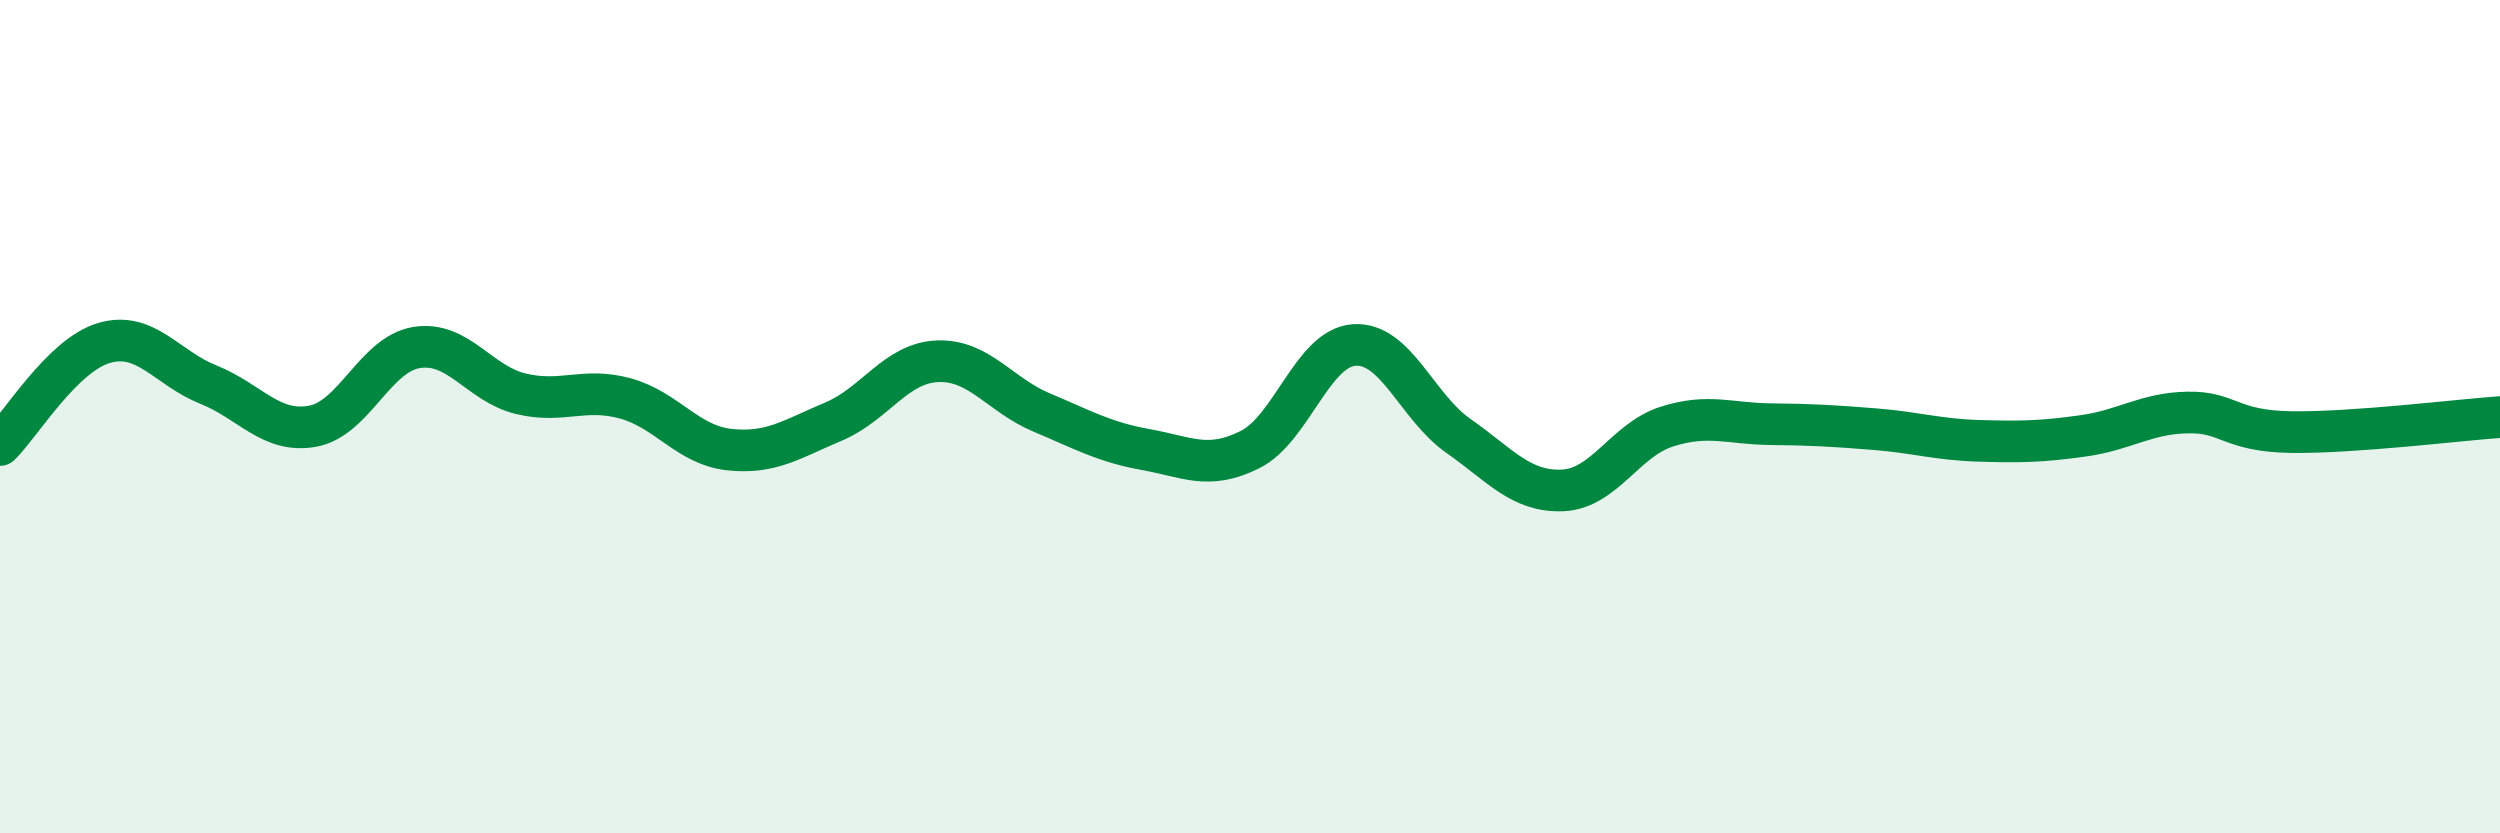
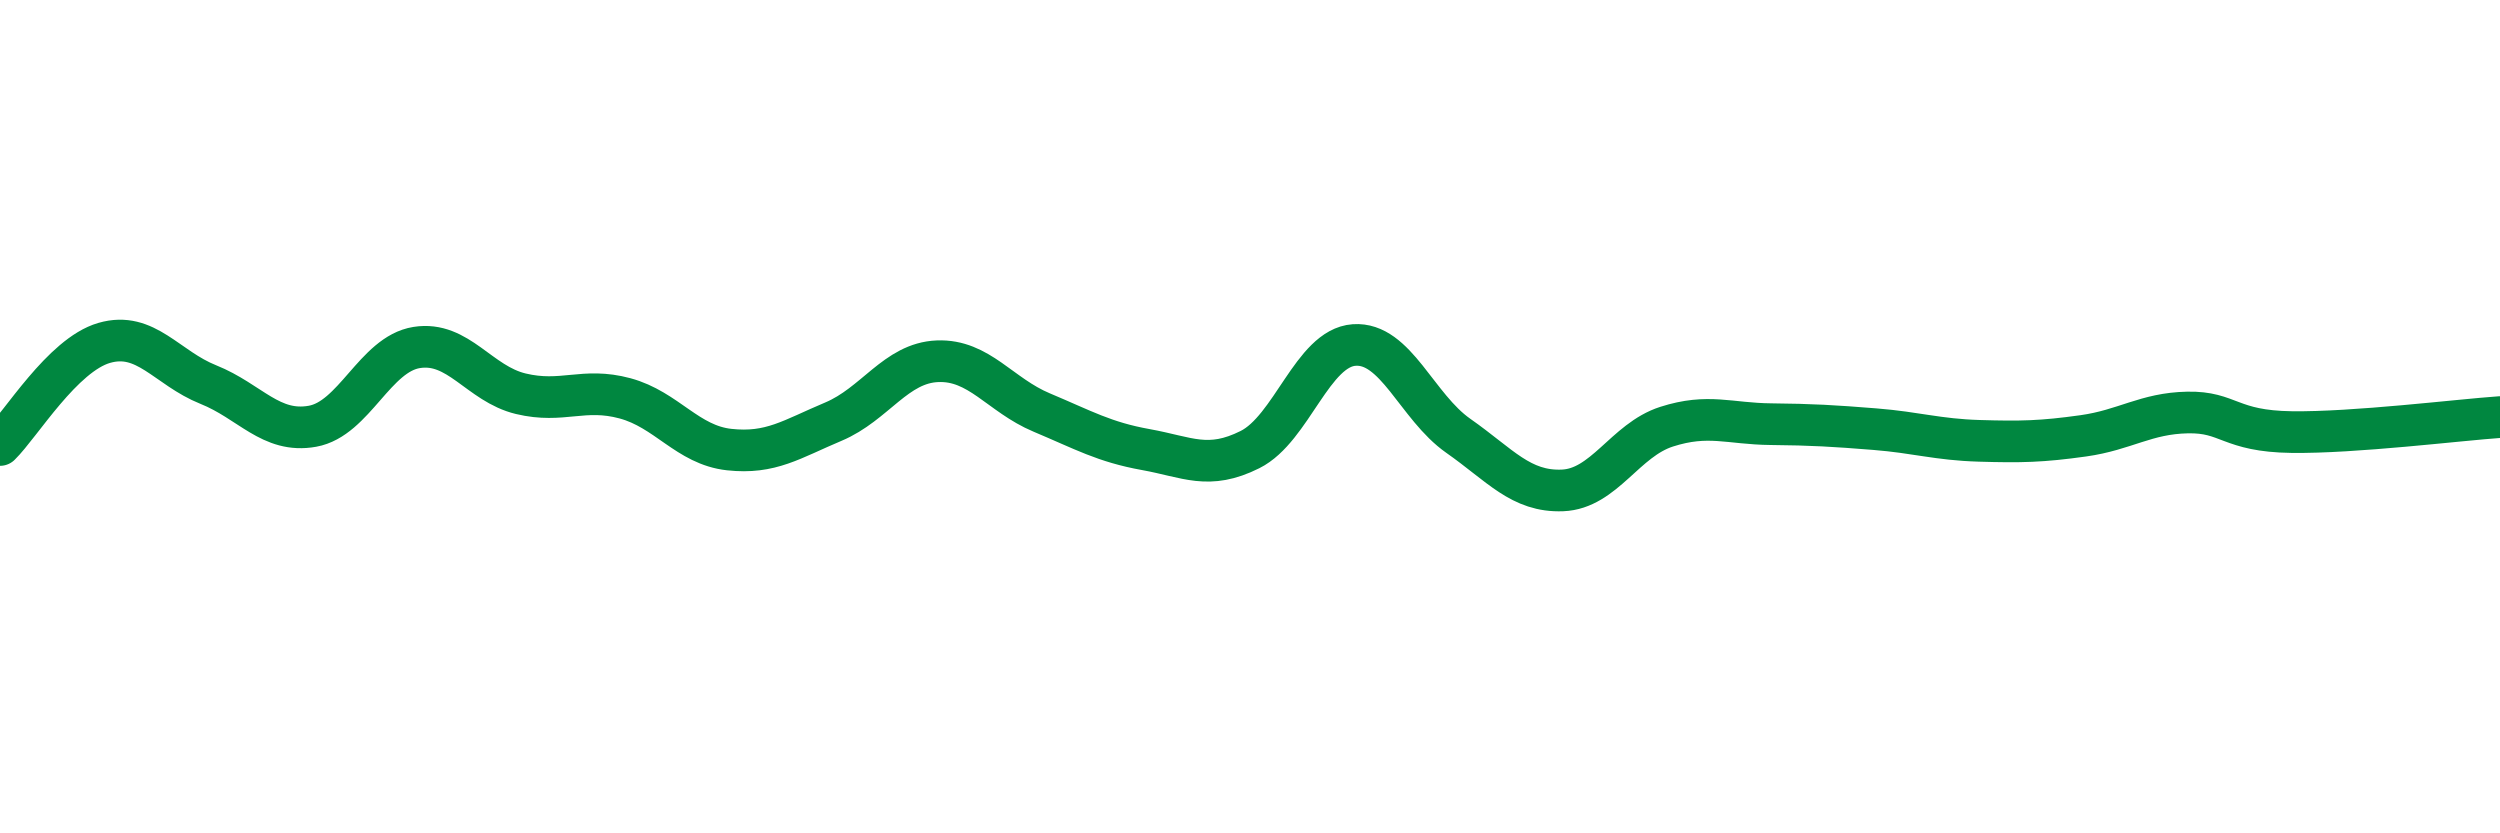
<svg xmlns="http://www.w3.org/2000/svg" width="60" height="20" viewBox="0 0 60 20">
-   <path d="M 0,10.68 C 0.5,10.19 1.5,8.52 2.5,8.23 C 3.5,7.94 4,8.83 5,9.23 C 6,9.63 6.5,10.41 7.5,10.23 C 8.5,10.05 9,8.5 10,8.34 C 11,8.18 11.5,9.21 12.5,9.45 C 13.5,9.69 14,9.29 15,9.56 C 16,9.83 16.5,10.68 17.5,10.79 C 18.5,10.9 19,10.54 20,10.12 C 21,9.7 21.5,8.71 22.5,8.67 C 23.5,8.63 24,9.48 25,9.9 C 26,10.32 26.5,10.61 27.5,10.79 C 28.5,10.97 29,11.29 30,10.79 C 31,10.29 31.5,8.35 32.5,8.28 C 33.5,8.21 34,9.76 35,10.46 C 36,11.16 36.5,11.81 37.5,11.77 C 38.5,11.73 39,10.56 40,10.24 C 41,9.92 41.5,10.17 42.5,10.18 C 43.5,10.19 44,10.22 45,10.3 C 46,10.38 46.5,10.55 47.5,10.58 C 48.5,10.61 49,10.6 50,10.46 C 51,10.32 51.5,9.92 52.5,9.9 C 53.5,9.88 53.5,10.35 55,10.37 C 56.5,10.39 59,10.08 60,10.01L60 20L0 20Z" fill="#008740" opacity="0.1" stroke-linecap="round" stroke-linejoin="round" />
  <path d="M 0,10.68 C 0.5,10.19 1.5,8.52 2.5,8.23 C 3.5,7.94 4,8.83 5,9.23 C 6,9.63 6.5,10.41 7.5,10.23 C 8.5,10.05 9,8.5 10,8.34 C 11,8.18 11.5,9.21 12.5,9.45 C 13.5,9.69 14,9.29 15,9.56 C 16,9.83 16.5,10.68 17.5,10.79 C 18.5,10.9 19,10.54 20,10.12 C 21,9.7 21.5,8.71 22.5,8.67 C 23.5,8.63 24,9.48 25,9.9 C 26,10.32 26.5,10.61 27.5,10.79 C 28.5,10.97 29,11.29 30,10.79 C 31,10.29 31.5,8.35 32.5,8.28 C 33.5,8.21 34,9.76 35,10.46 C 36,11.16 36.5,11.81 37.5,11.77 C 38.5,11.73 39,10.56 40,10.24 C 41,9.92 41.5,10.17 42.5,10.18 C 43.5,10.19 44,10.22 45,10.3 C 46,10.38 46.5,10.55 47.5,10.58 C 48.5,10.61 49,10.6 50,10.46 C 51,10.32 51.5,9.92 52.5,9.9 C 53.5,9.88 53.5,10.35 55,10.37 C 56.5,10.39 59,10.08 60,10.01" stroke="#008740" stroke-width="1" fill="none" stroke-linecap="round" stroke-linejoin="round" />
</svg>